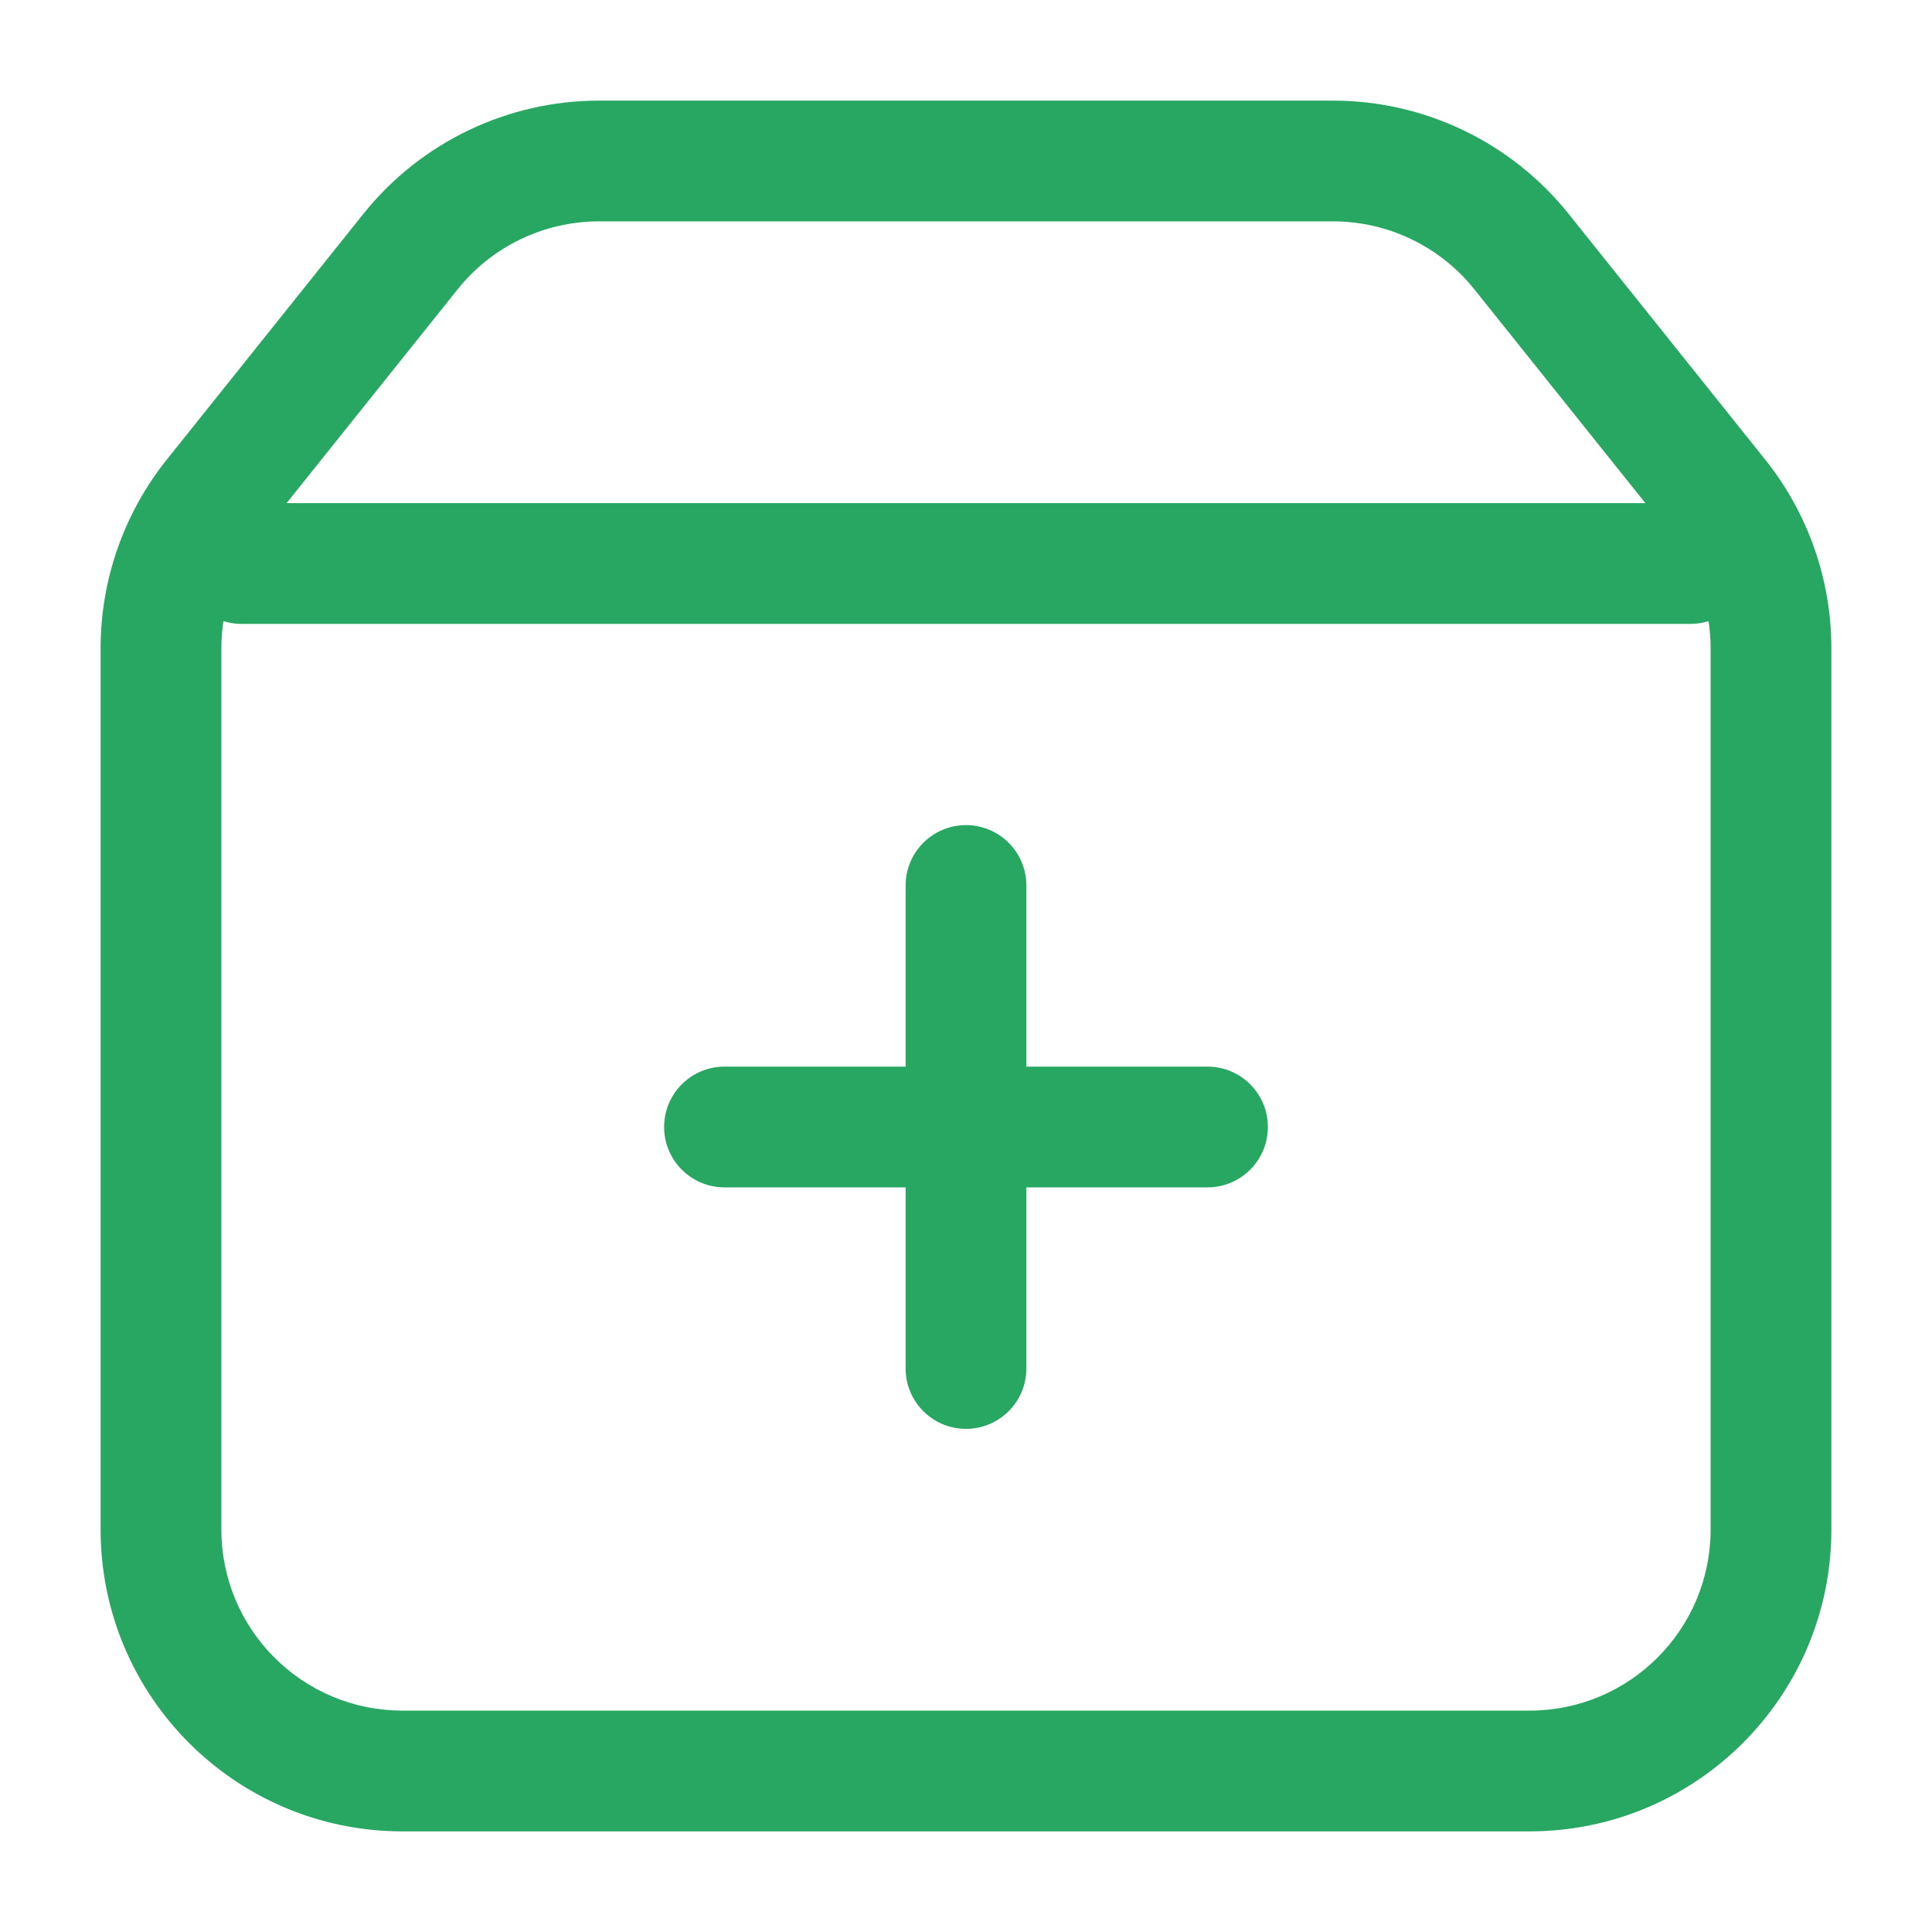
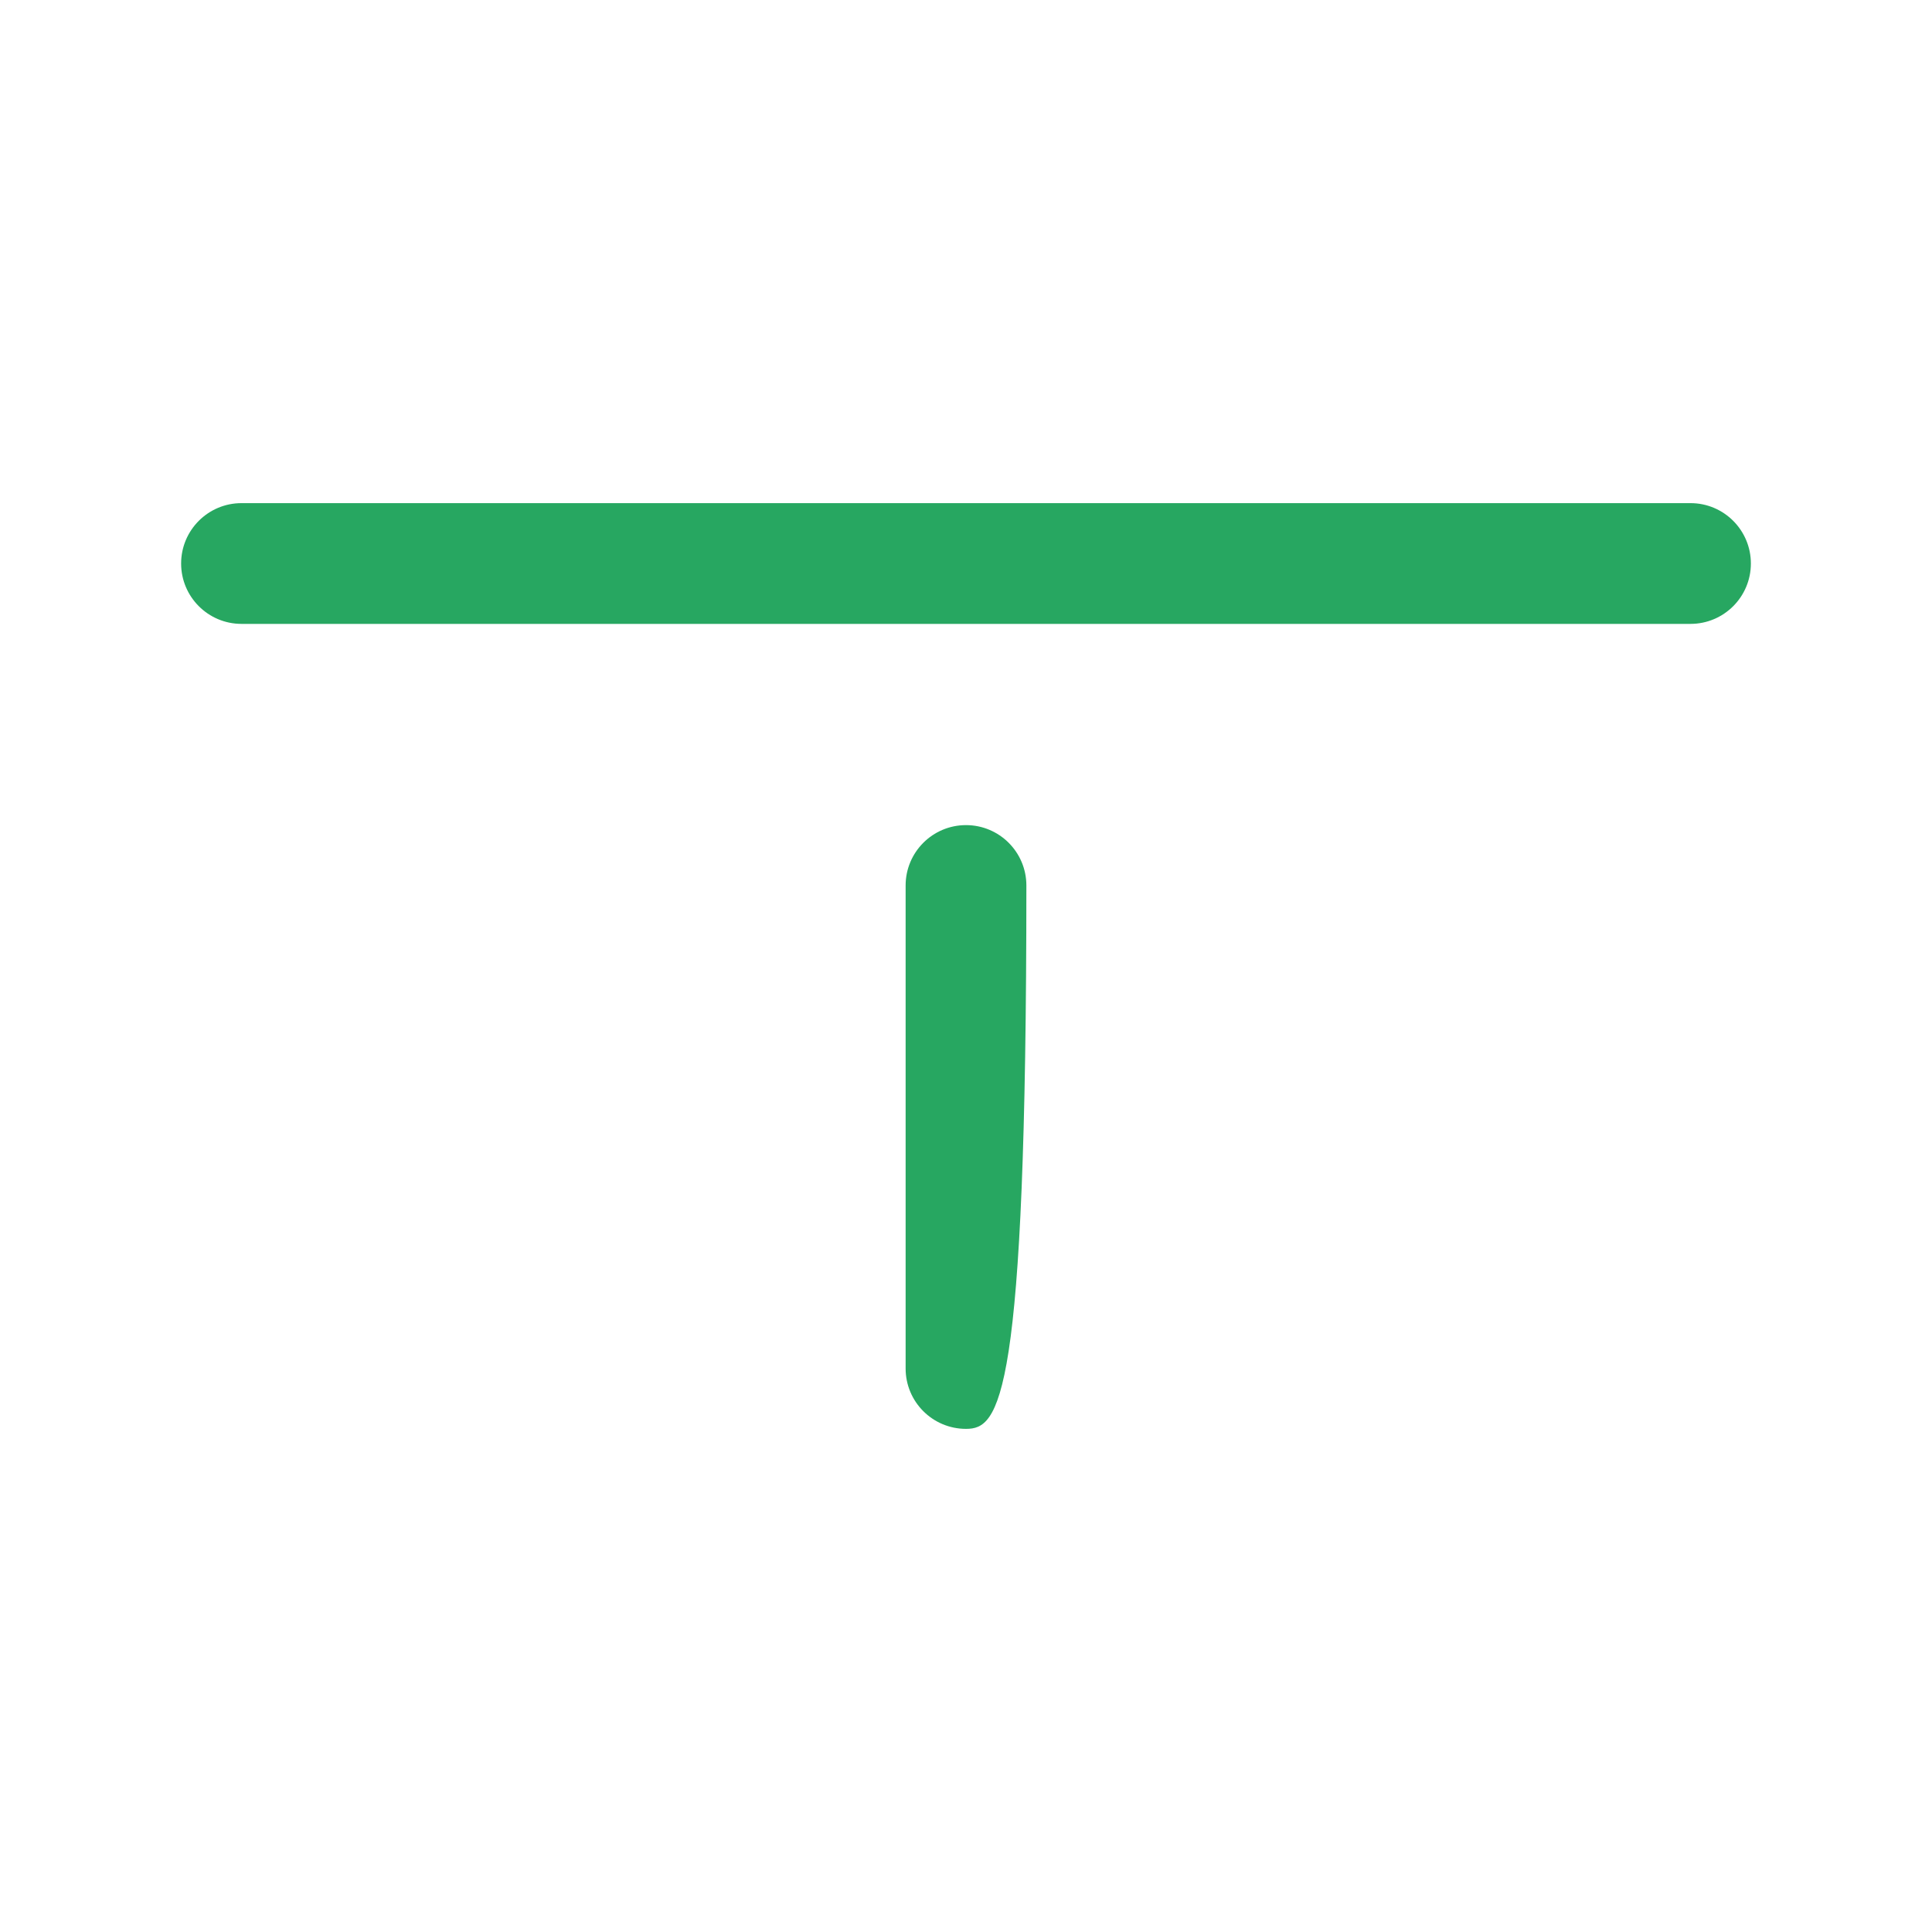
<svg xmlns="http://www.w3.org/2000/svg" width="128" height="128" viewBox="0 0 128 128" fill="none">
-   <path fill-rule="evenodd" clip-rule="evenodd" d="M84 74.666C84 76.875 82.209 78.666 80 78.666L48 78.666C45.791 78.666 44 76.875 44 74.666C44 72.457 45.791 70.666 48 70.666L80 70.666C82.209 70.666 84 72.457 84 74.666Z" fill="#27A761" />
-   <path fill-rule="evenodd" clip-rule="evenodd" d="M64 94.666C61.791 94.666 60 92.875 60 90.666L60 58.666C60 56.457 61.791 54.666 64 54.666C66.209 54.666 68 56.457 68 58.666L68 90.666C68 92.875 66.209 94.666 64 94.666Z" fill="#27A761" />
-   <path fill-rule="evenodd" clip-rule="evenodd" d="M24.072 14.172C27.867 9.428 33.614 6.666 39.689 6.666H88.309C94.385 6.666 100.131 9.428 103.927 14.172L116.95 30.451C119.787 33.998 121.333 38.404 121.333 42.945V101.333C121.333 112.378 112.378 121.333 101.333 121.333H26.666C15.62 121.333 6.666 112.378 6.666 101.333V42.945C6.666 38.404 8.212 33.998 11.049 30.451L24.072 14.172ZM39.689 14.666C36.044 14.666 32.596 16.323 30.319 19.17L17.296 35.449C15.593 37.577 14.666 40.22 14.666 42.945V101.333C14.666 107.96 20.039 113.333 26.666 113.333H101.333C107.96 113.333 113.333 107.96 113.333 101.333V42.945C113.333 40.22 112.405 37.577 110.703 35.449L97.68 19.17C95.403 16.323 91.955 14.666 88.309 14.666H39.689Z" fill="#27A761" />
+   <path fill-rule="evenodd" clip-rule="evenodd" d="M64 94.666C61.791 94.666 60 92.875 60 90.666L60 58.666C60 56.457 61.791 54.666 64 54.666C66.209 54.666 68 56.457 68 58.666C68 92.875 66.209 94.666 64 94.666Z" fill="#27A761" />
  <path fill-rule="evenodd" clip-rule="evenodd" d="M12 37.334C12 35.125 13.791 33.334 16 33.334H112C114.209 33.334 116 35.125 116 37.334C116 39.543 114.209 41.334 112 41.334H16C13.791 41.334 12 39.543 12 37.334Z" fill="#27A761" />
</svg>